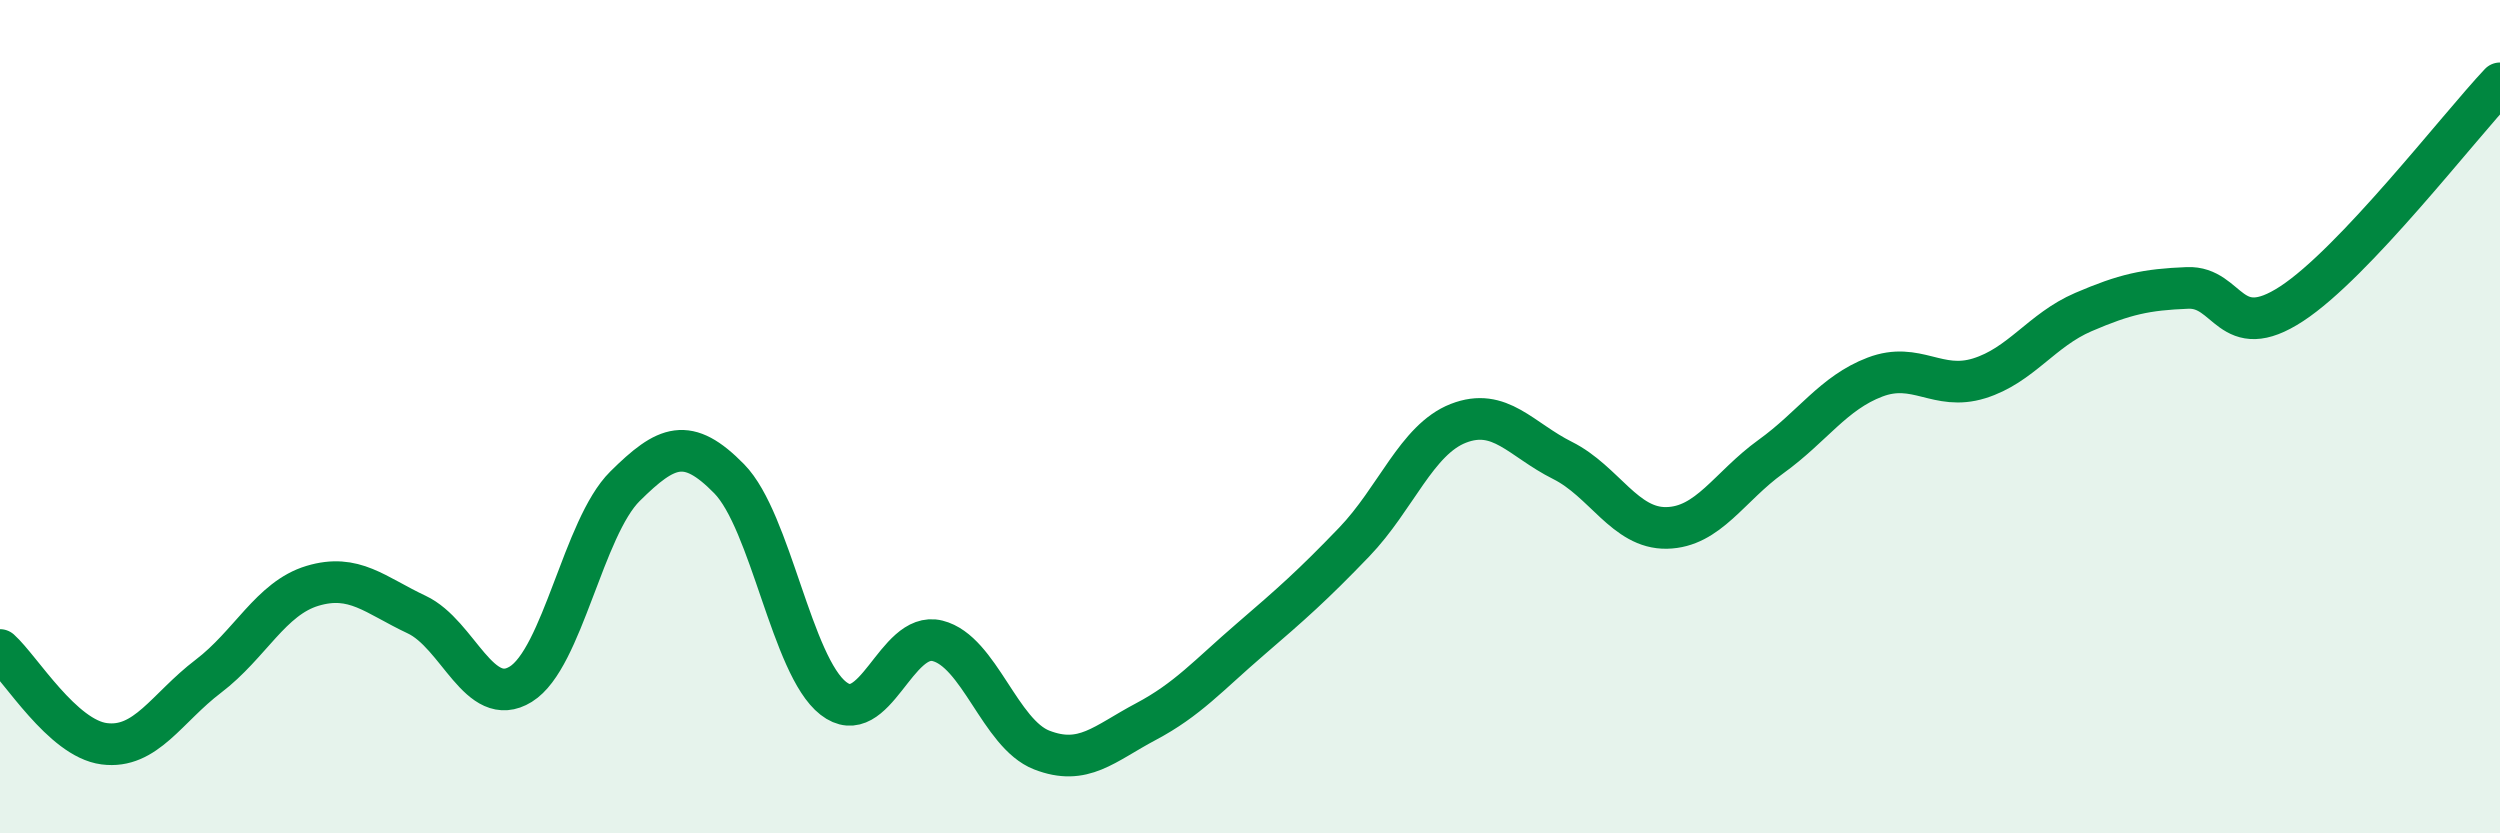
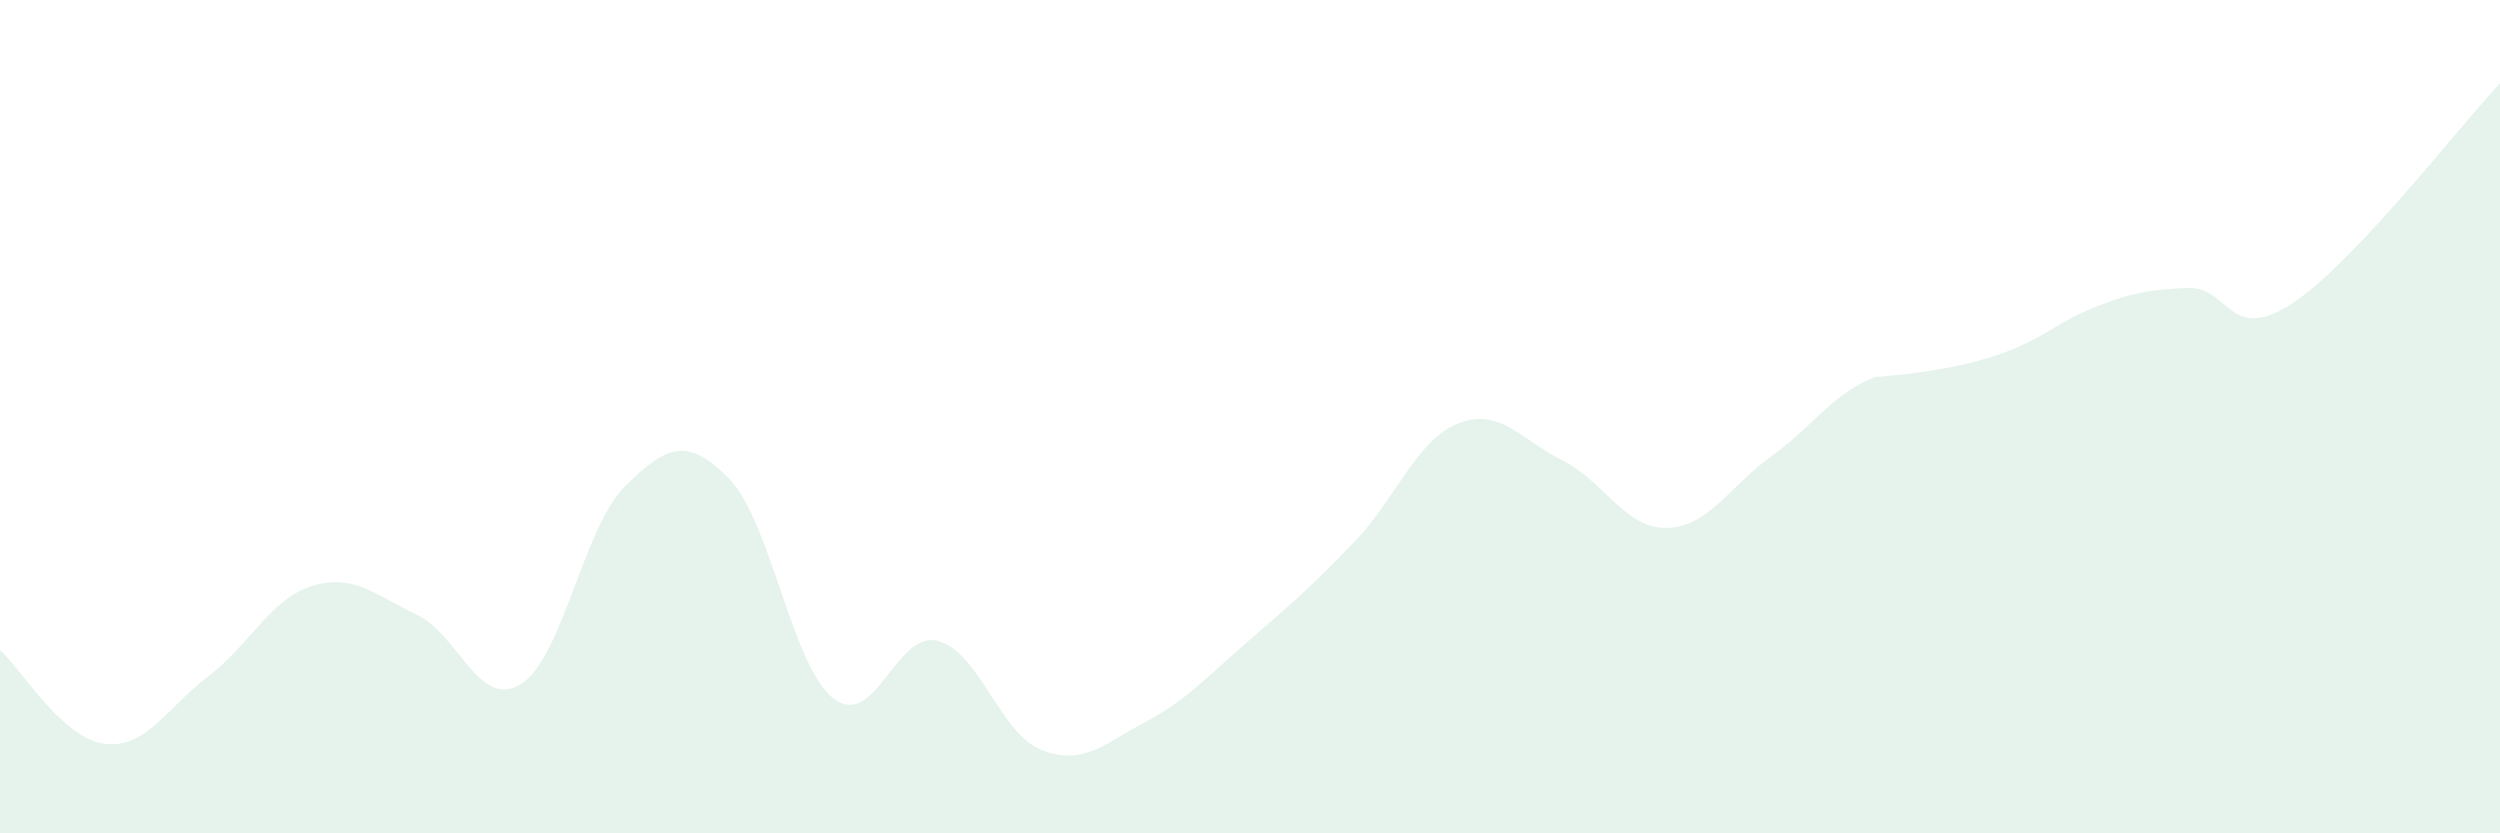
<svg xmlns="http://www.w3.org/2000/svg" width="60" height="20" viewBox="0 0 60 20">
-   <path d="M 0,15.6 C 0.5,16.05 1.5,17.72 2.5,17.85 C 3.5,17.98 4,16.99 5,16.23 C 6,15.47 6.5,14.36 7.5,14.06 C 8.5,13.76 9,14.28 10,14.75 C 11,15.22 11.5,17.04 12.5,16.42 C 13.5,15.8 14,12.66 15,11.67 C 16,10.68 16.5,10.47 17.5,11.49 C 18.5,12.51 19,15.98 20,16.76 C 21,17.54 21.5,15.13 22.5,15.38 C 23.5,15.63 24,17.61 25,18 C 26,18.39 26.5,17.85 27.5,17.32 C 28.5,16.79 29,16.21 30,15.35 C 31,14.49 31.5,14.05 32.5,13.01 C 33.5,11.97 34,10.55 35,10.16 C 36,9.77 36.5,10.55 37.5,11.05 C 38.5,11.55 39,12.69 40,12.67 C 41,12.65 41.5,11.68 42.5,10.96 C 43.5,10.24 44,9.43 45,9.05 C 46,8.67 46.5,9.39 47.5,9.08 C 48.5,8.77 49,7.92 50,7.49 C 51,7.06 51.5,6.95 52.5,6.91 C 53.5,6.87 53.5,8.27 55,7.29 C 56.5,6.31 59,3.06 60,2L60 20L0 20Z" fill="#008740" opacity="0.1" stroke-linecap="round" stroke-linejoin="round" />
-   <path d="M 0,15.6 C 0.5,16.05 1.5,17.72 2.5,17.85 C 3.5,17.98 4,16.99 5,16.23 C 6,15.47 6.5,14.36 7.5,14.06 C 8.5,13.76 9,14.28 10,14.75 C 11,15.22 11.5,17.04 12.5,16.42 C 13.5,15.8 14,12.66 15,11.67 C 16,10.68 16.5,10.47 17.5,11.49 C 18.5,12.51 19,15.98 20,16.76 C 21,17.54 21.5,15.13 22.5,15.38 C 23.5,15.63 24,17.61 25,18 C 26,18.39 26.5,17.85 27.5,17.32 C 28.5,16.79 29,16.21 30,15.35 C 31,14.49 31.5,14.05 32.5,13.01 C 33.5,11.97 34,10.55 35,10.16 C 36,9.77 36.5,10.55 37.5,11.05 C 38.5,11.55 39,12.69 40,12.67 C 41,12.65 41.5,11.68 42.5,10.96 C 43.5,10.24 44,9.43 45,9.05 C 46,8.67 46.5,9.39 47.5,9.08 C 48.5,8.77 49,7.92 50,7.49 C 51,7.06 51.5,6.95 52.5,6.91 C 53.5,6.87 53.5,8.27 55,7.29 C 56.5,6.31 59,3.06 60,2" stroke="#008740" stroke-width="1" fill="none" stroke-linecap="round" stroke-linejoin="round" />
+   <path d="M 0,15.6 C 0.5,16.05 1.5,17.72 2.5,17.85 C 3.5,17.98 4,16.99 5,16.23 C 6,15.47 6.5,14.36 7.5,14.06 C 8.5,13.76 9,14.28 10,14.75 C 11,15.22 11.5,17.04 12.5,16.42 C 13.5,15.8 14,12.66 15,11.67 C 16,10.68 16.5,10.47 17.5,11.49 C 18.5,12.51 19,15.98 20,16.76 C 21,17.54 21.5,15.13 22.5,15.38 C 23.5,15.63 24,17.61 25,18 C 26,18.39 26.5,17.85 27.5,17.32 C 28.5,16.79 29,16.21 30,15.35 C 31,14.49 31.5,14.05 32.5,13.01 C 33.5,11.97 34,10.55 35,10.16 C 36,9.77 36.5,10.55 37.5,11.05 C 38.5,11.55 39,12.69 40,12.67 C 41,12.65 41.5,11.68 42.5,10.96 C 43.5,10.24 44,9.43 45,9.05 C 48.5,8.77 49,7.92 50,7.49 C 51,7.06 51.5,6.95 52.5,6.91 C 53.5,6.87 53.5,8.27 55,7.29 C 56.5,6.31 59,3.06 60,2L60 20L0 20Z" fill="#008740" opacity="0.1" stroke-linecap="round" stroke-linejoin="round" />
</svg>